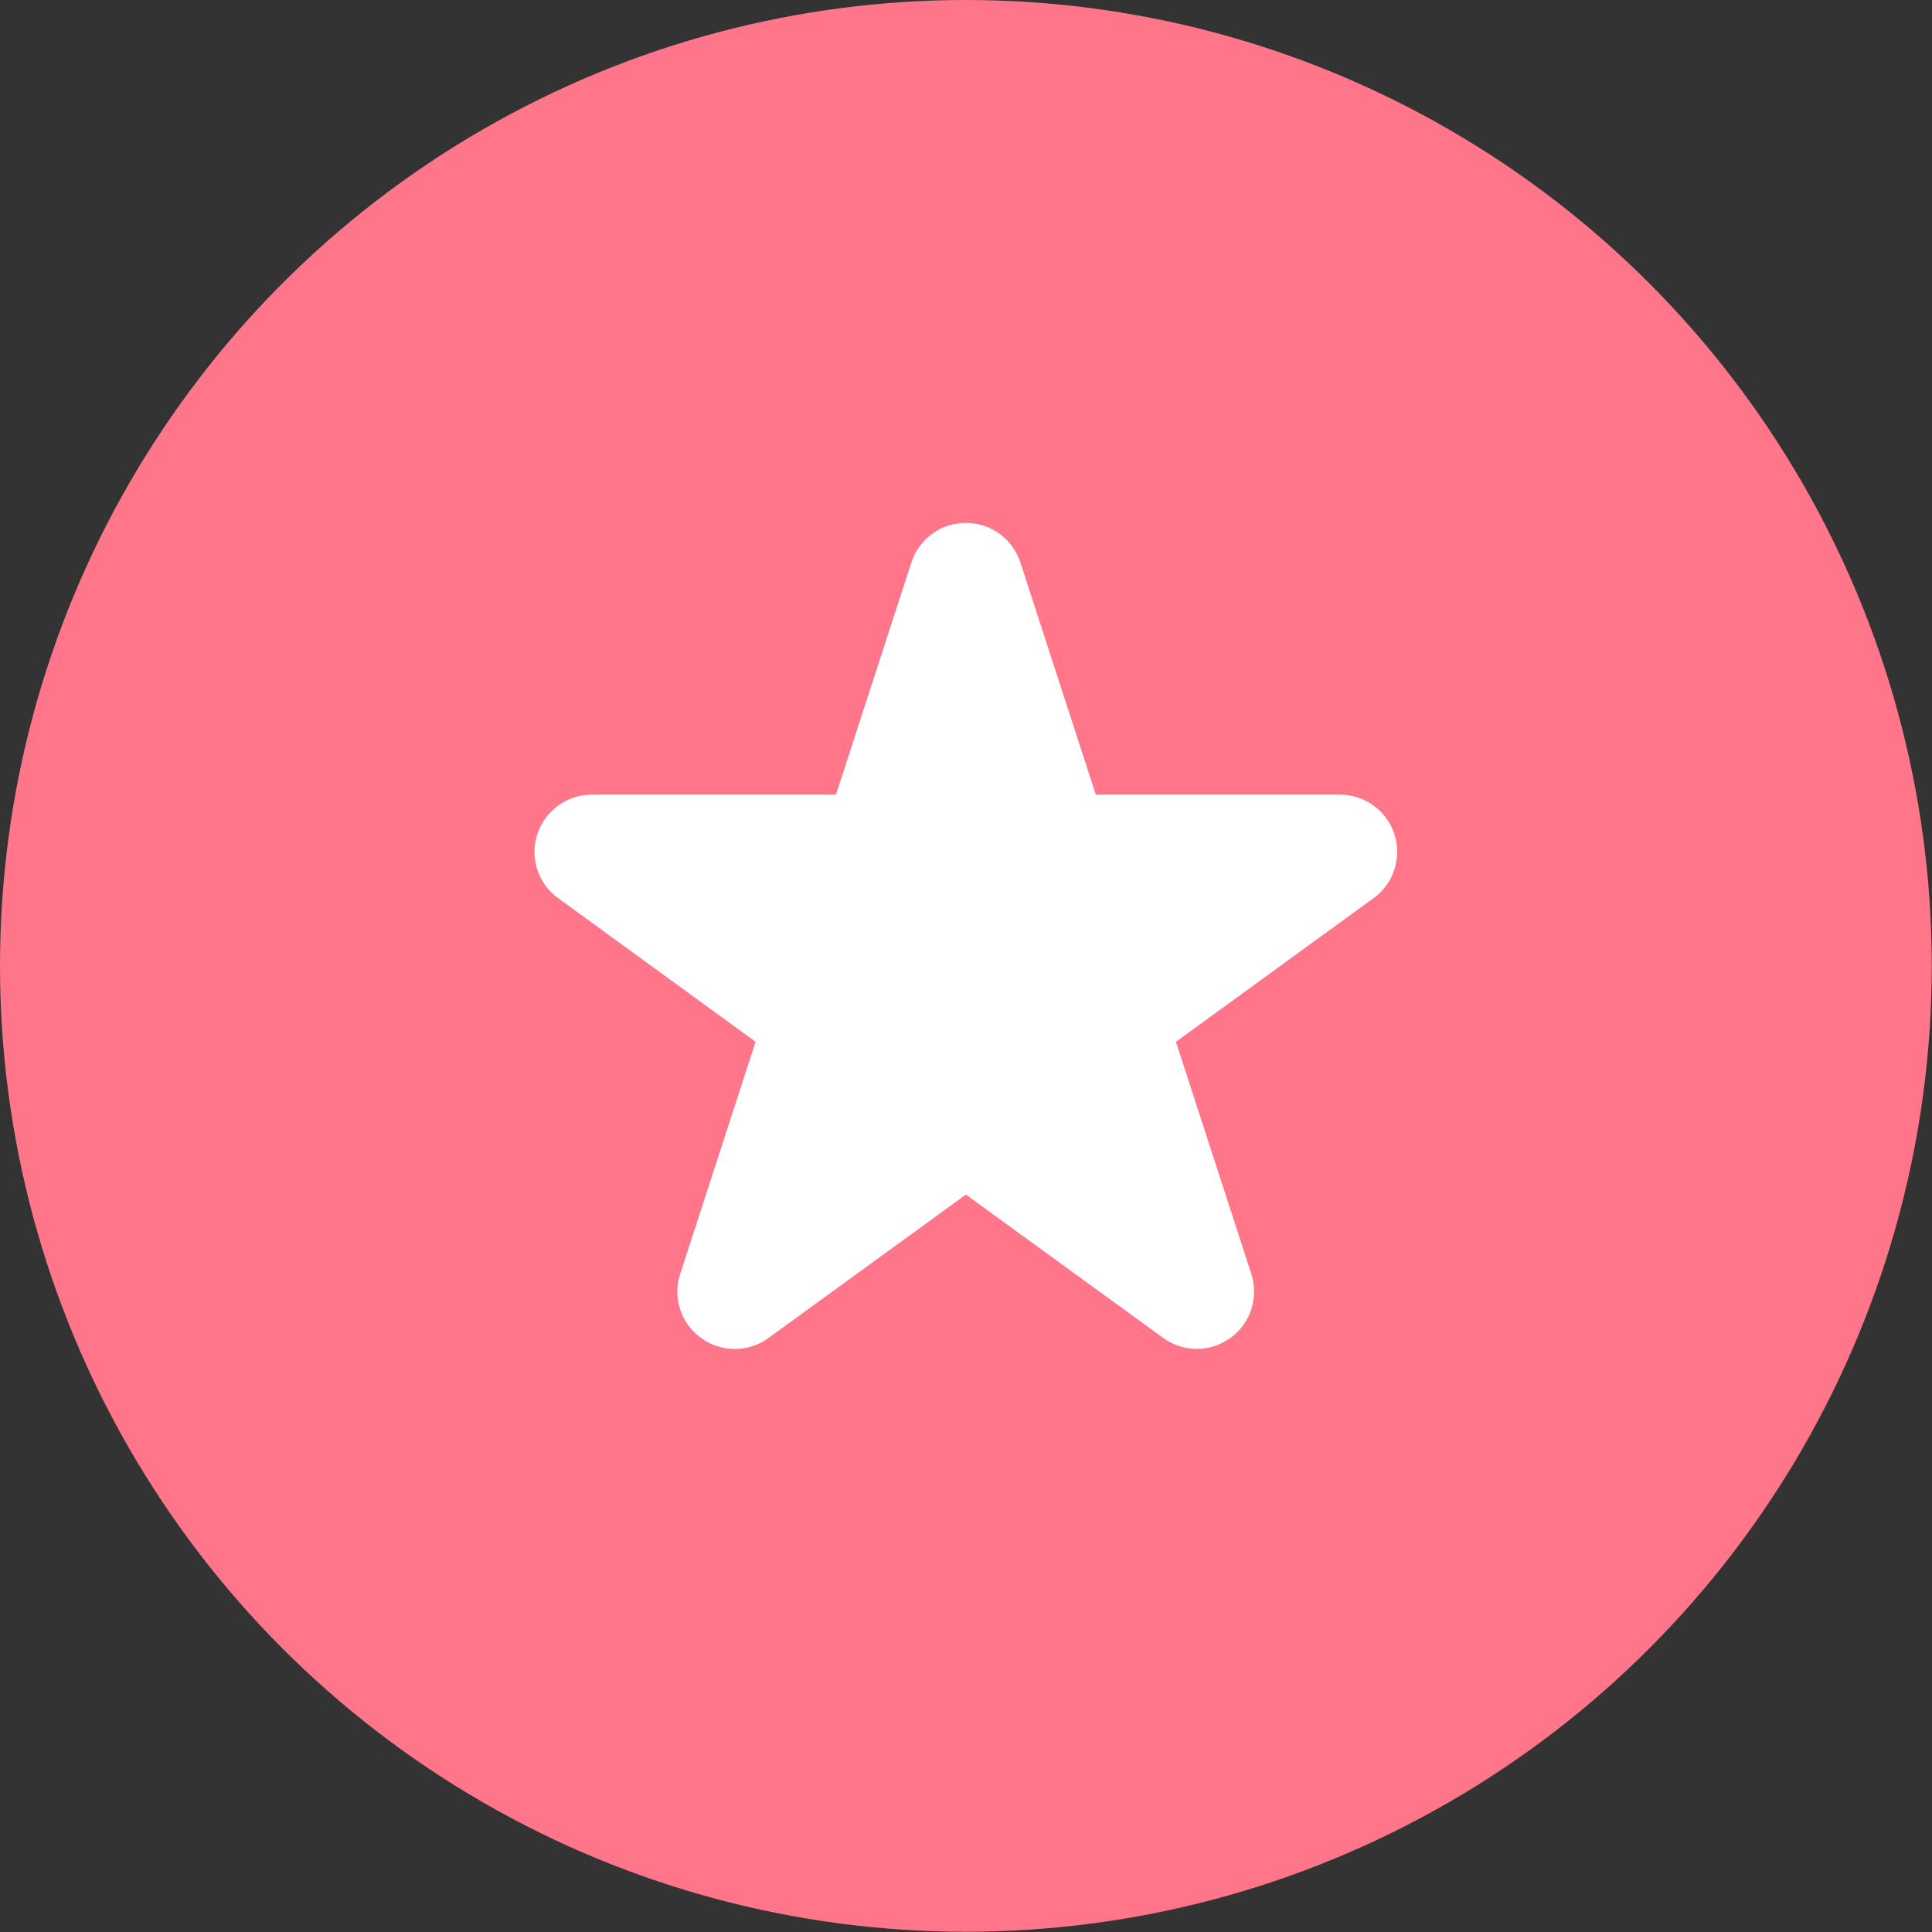
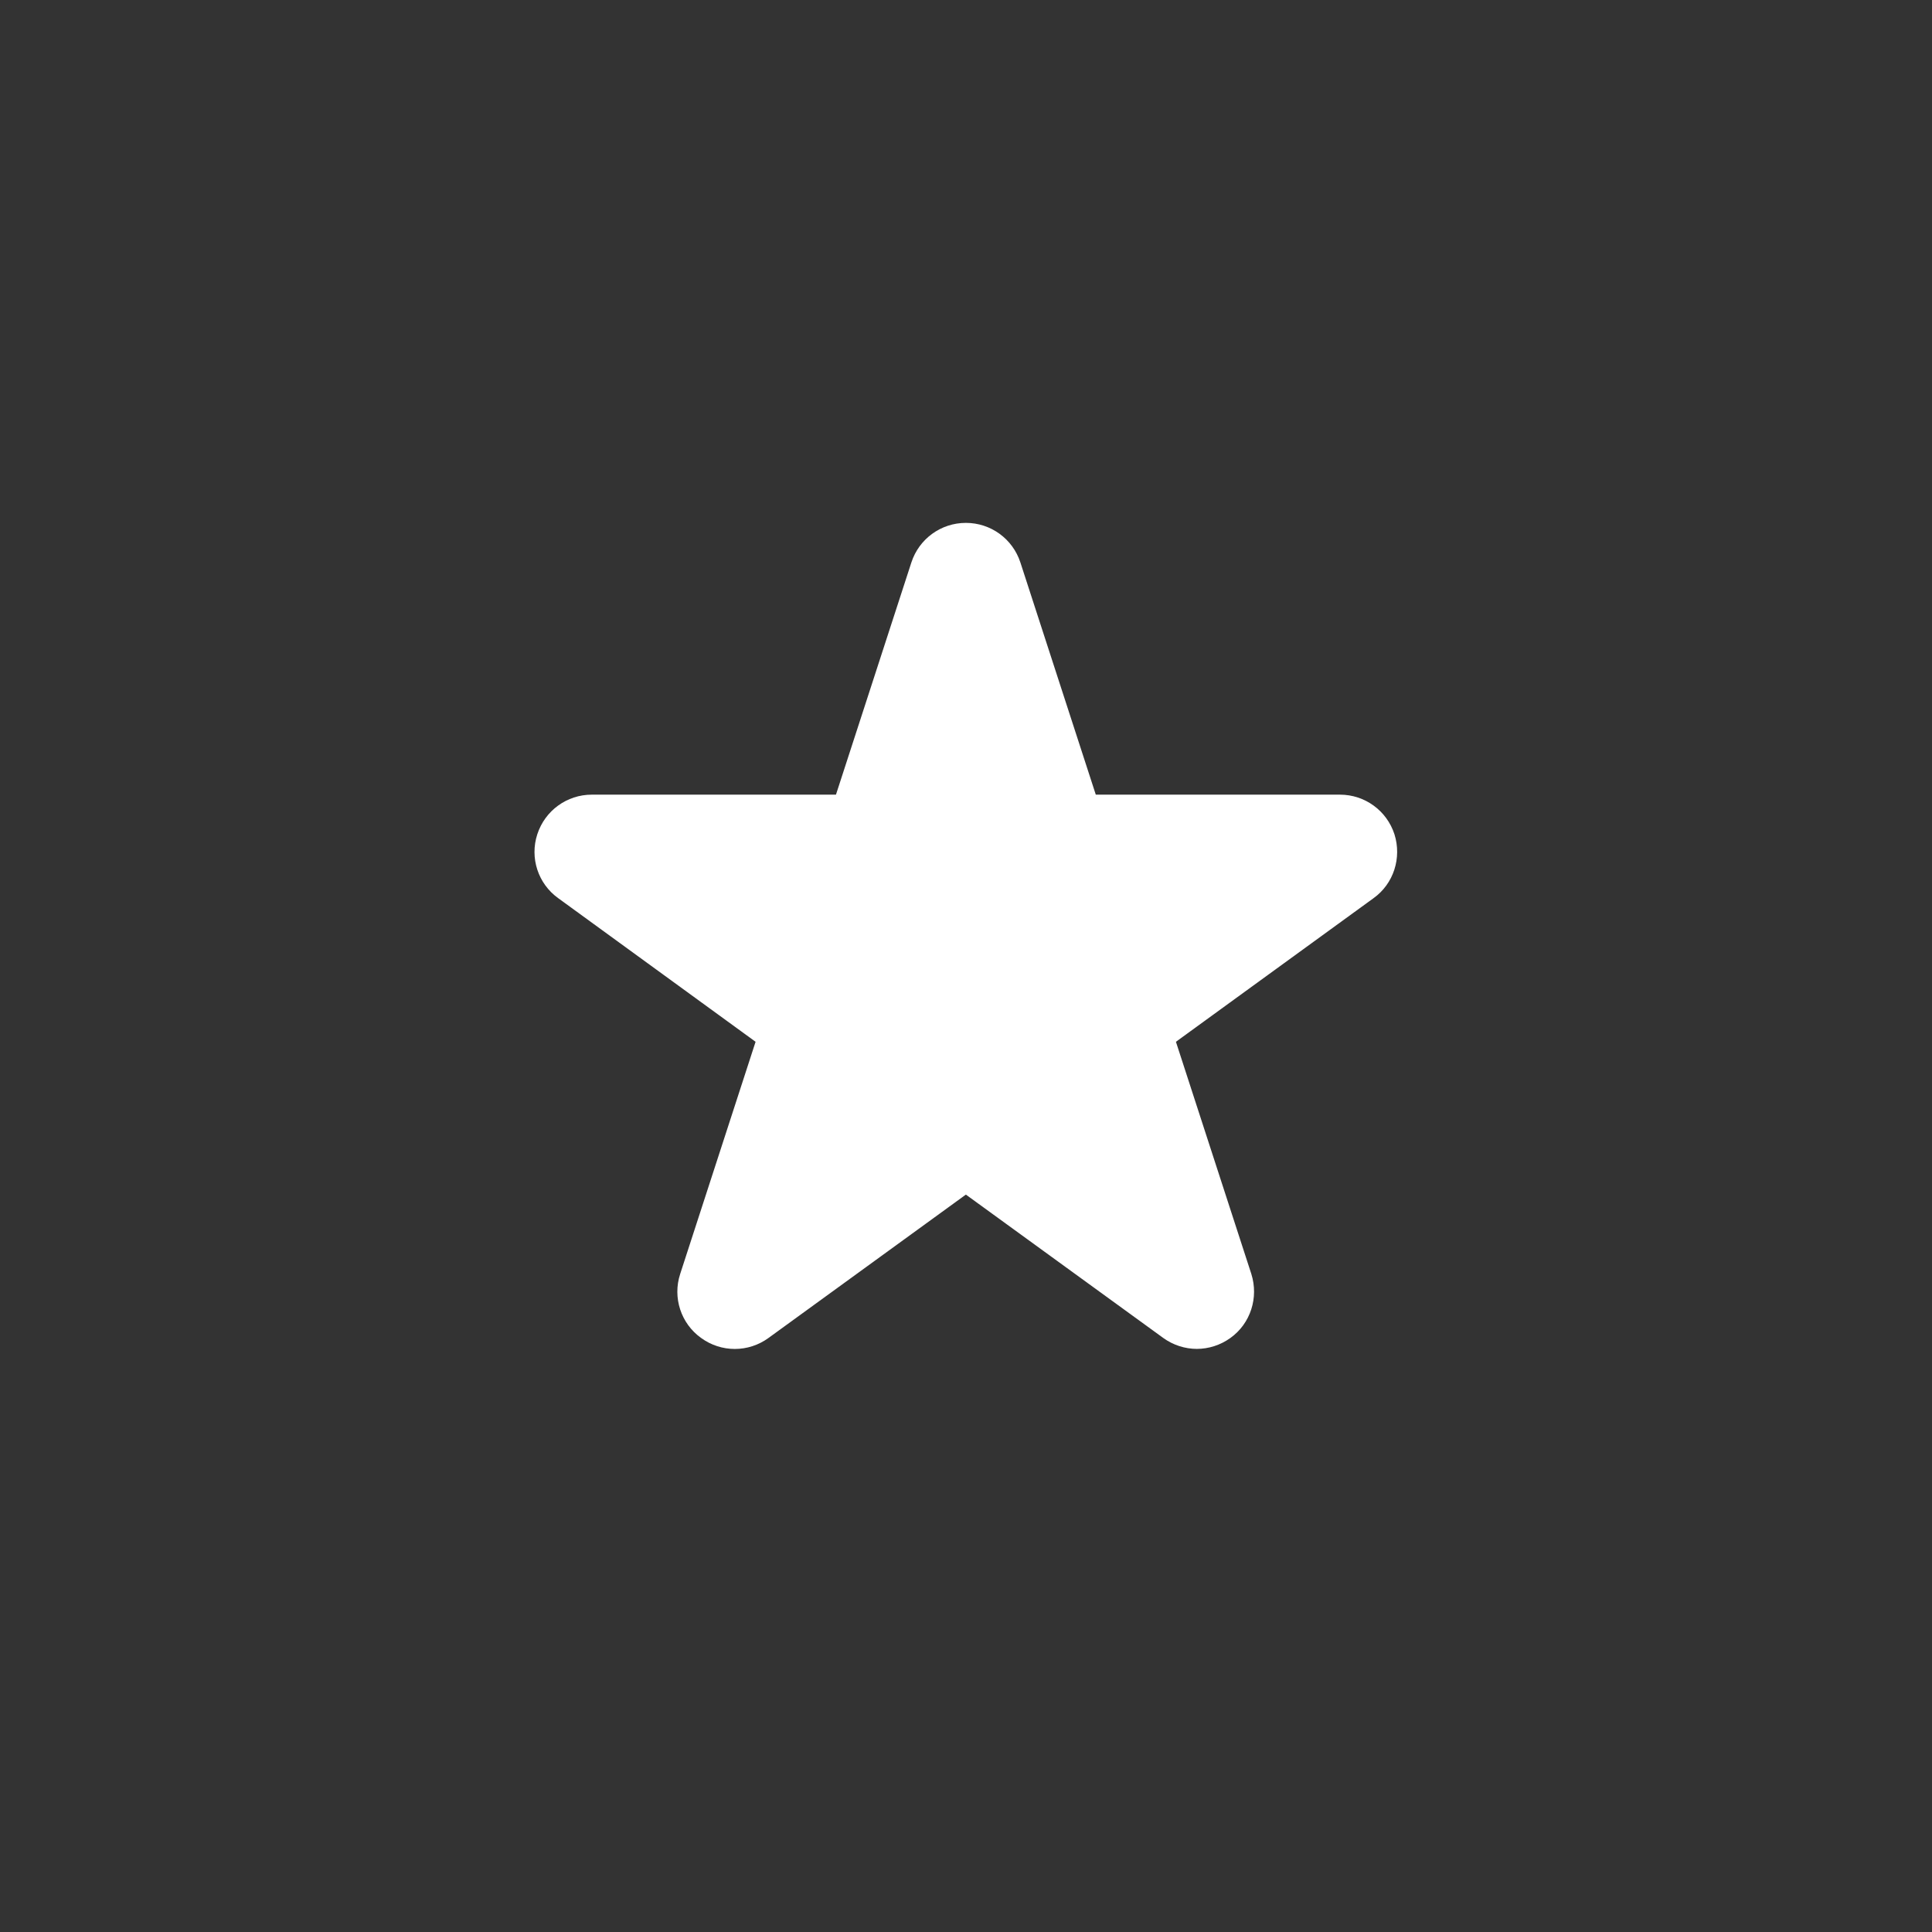
<svg xmlns="http://www.w3.org/2000/svg" id="b" width="77.63" height="77.63" viewBox="0 0 77.63 77.63">
  <rect x="0" y="0" width="77.63" height="77.63" fill="#333333" stroke="none" />
  <g id="c">
    <g>
-       <circle cx="38.81" cy="38.81" r="38.81" fill="#ff7589" />
      <path d="m56.03,33.52c-.31-.95-1.19-1.59-2.19-1.59h-9.81l-3.03-9.33c-.31-.95-1.19-1.59-2.19-1.59s-1.88.64-2.19,1.59l-3.03,9.33h-9.81c-1,0-1.88.64-2.19,1.59-.31.95.03,1.99.84,2.57l7.93,5.77-3.03,9.33c-.31.95.03,1.99.84,2.57.81.59,1.9.59,2.71,0l7.93-5.76,7.93,5.76c.4.29.88.44,1.35.44s.95-.15,1.35-.44c.81-.58,1.14-1.62.84-2.57l-3.03-9.33,7.94-5.77c.81-.58,1.14-1.62.84-2.57Z" fill="#fff" />
    </g>
  </g>
</svg>